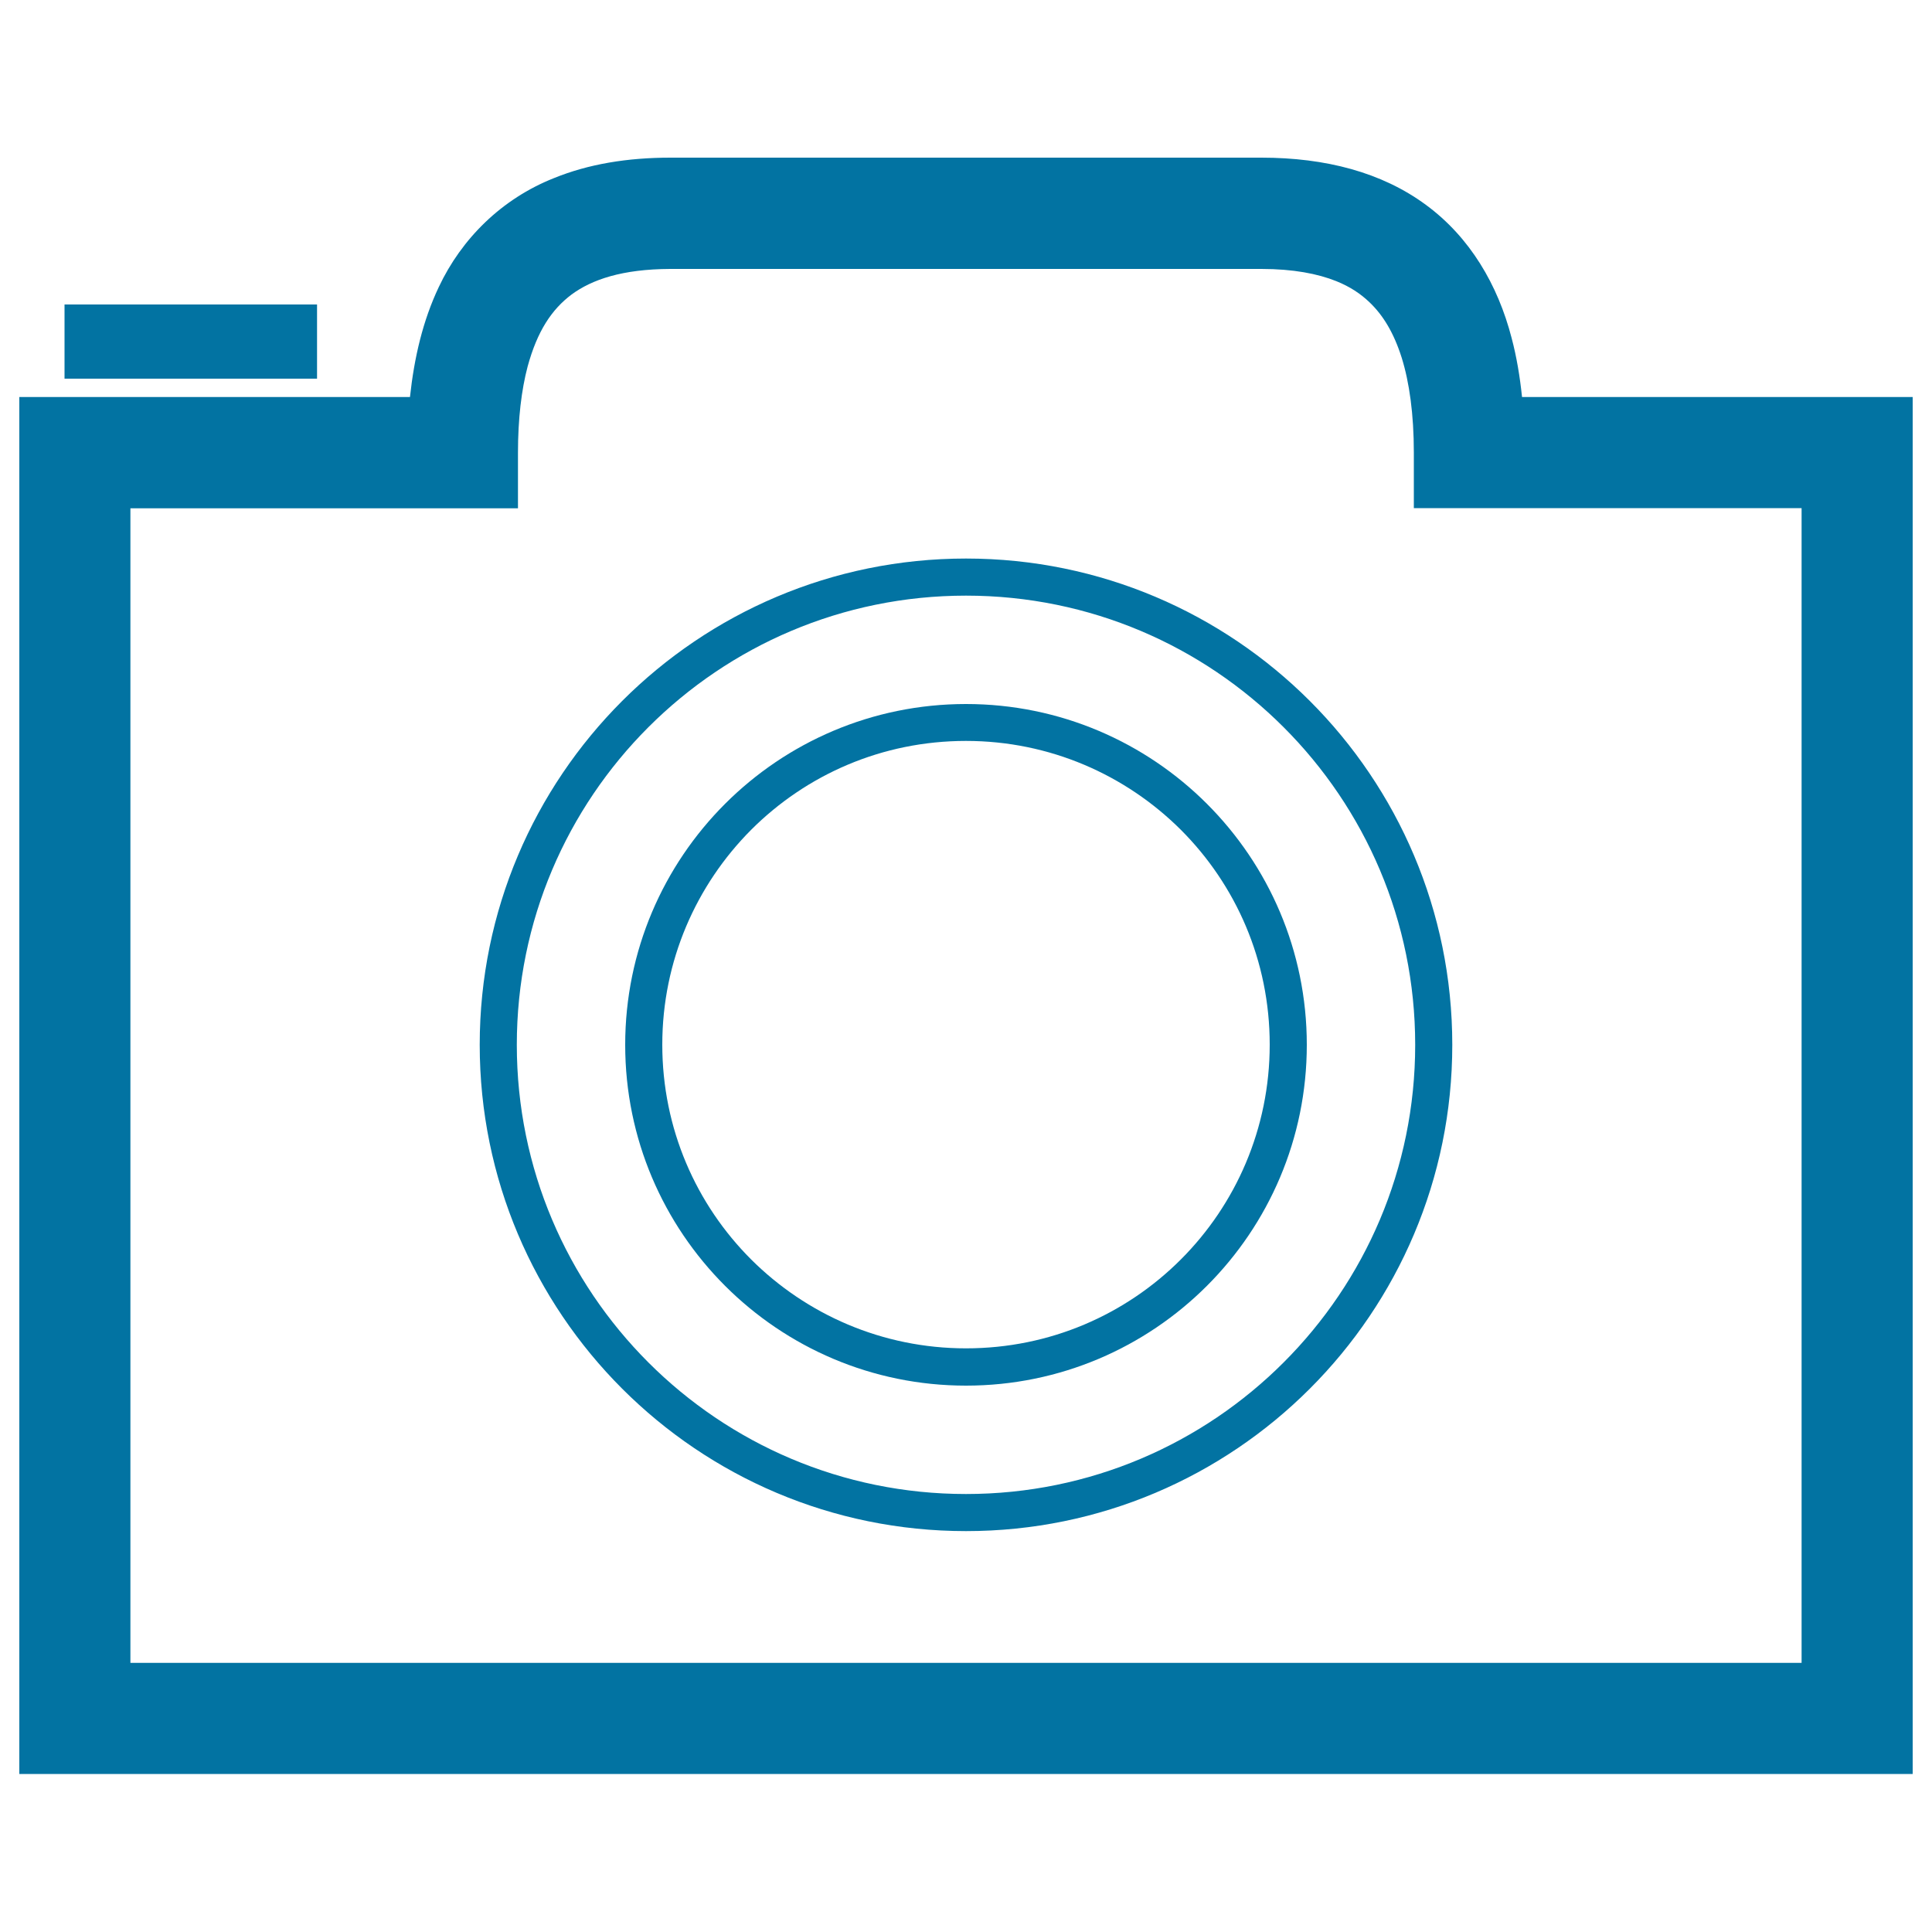
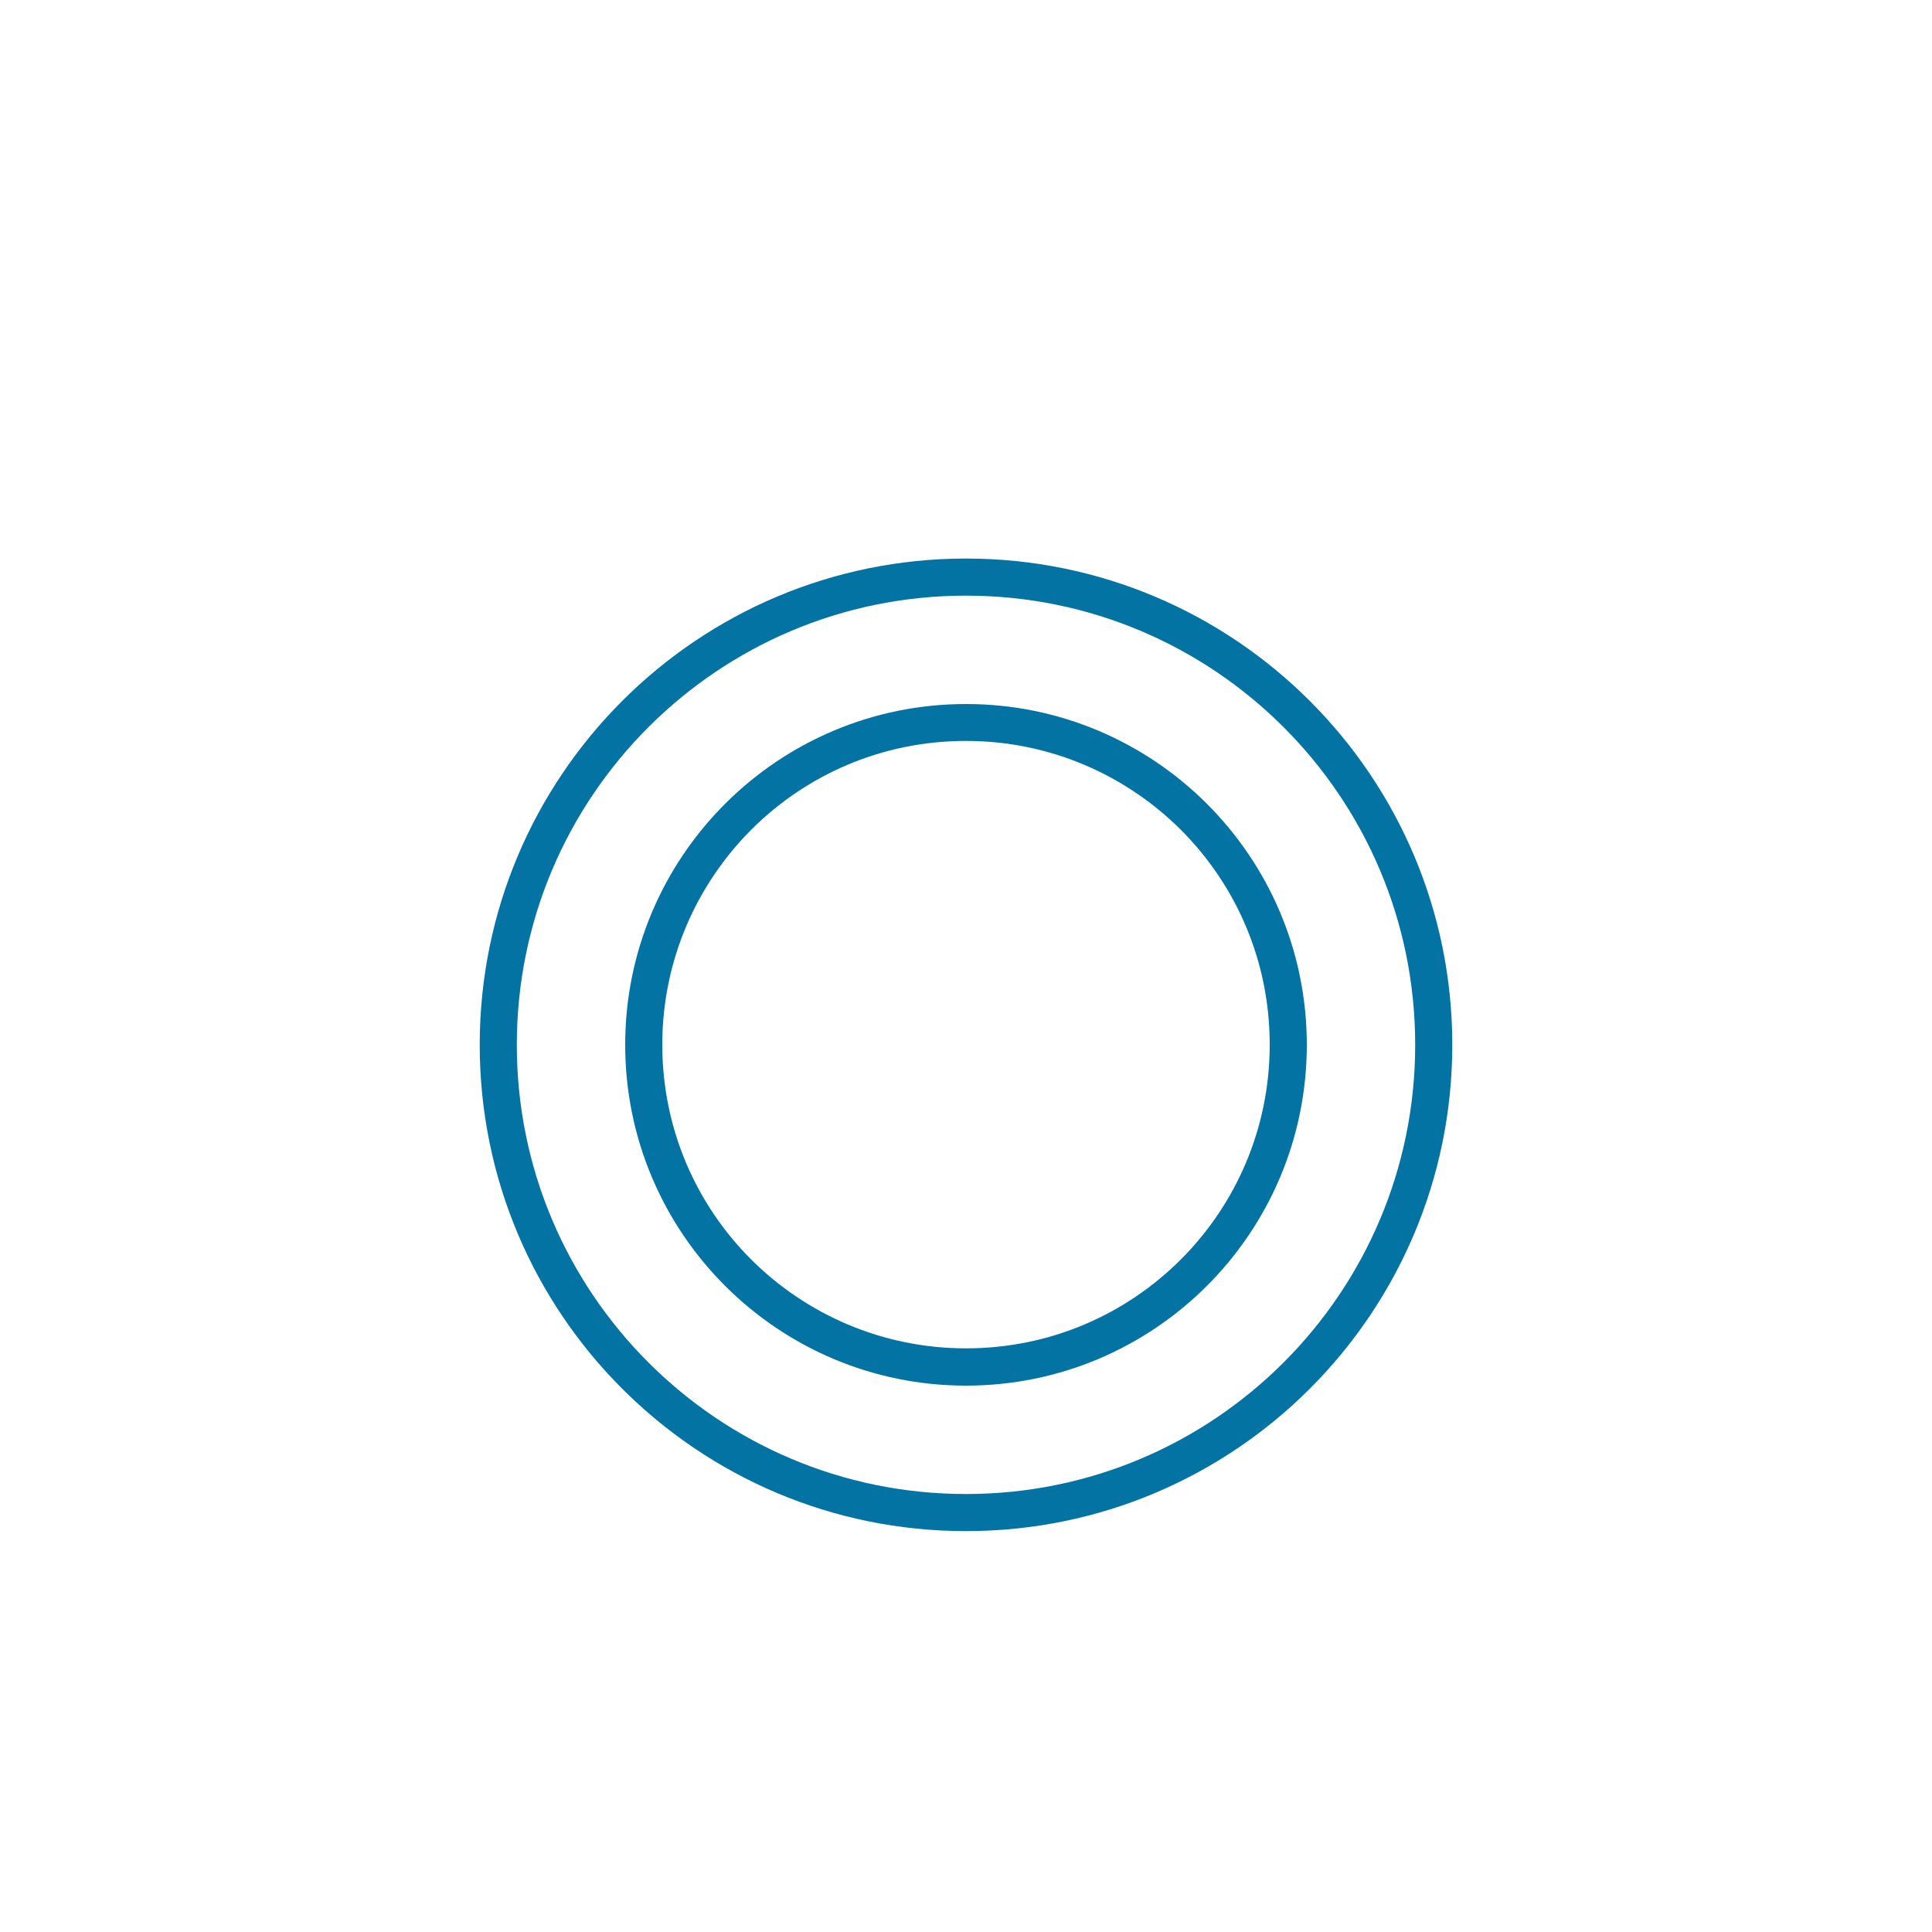
<svg xmlns="http://www.w3.org/2000/svg" viewBox="0 0 1000 1000" style="fill:#0273a2">
  <title>Camera SVG icon</title>
  <path d="M500,289.1c-139,0-251.7,112.7-251.7,251.7c0,139,112.7,251.7,251.7,251.7c139,0,251.7-112.7,251.7-251.7C751.7,401.8,639,289.1,500,289.1z M664.4,705.2c-42.1,42.1-100.2,68.1-164.4,68.1c-64.2,0-122.3-26-164.4-68.1c-42.1-42.1-68.1-100.2-68.1-164.4c0-64.2,26-122.3,68.1-164.4c42.1-42.1,100.2-68.1,164.4-68.1c64.2,0,122.3,26,164.4,68.1c42.1,42.1,68.1,100.2,68.1,164.4C732.5,605,706.5,663.1,664.4,705.2z" />
  <path d="M500,364.4c-97.4,0-176.4,79-176.4,176.4c0,97.4,79,176.4,176.4,176.4c97.4,0,176.4-79,176.4-176.4C676.4,443.4,597.4,364.4,500,364.4z M611.2,651.9c-28.5,28.5-67.7,46-111.2,46c-43.4,0-82.7-17.6-111.2-46c-28.5-28.5-46-67.7-46-111.2c0-43.4,17.6-82.7,46-111.2c28.5-28.5,67.7-46,111.2-46c43.4,0,82.7,17.6,111.2,46c28.5,28.5,46,67.7,46,111.2C657.2,584.2,639.6,623.5,611.2,651.9z" />
-   <path d="M787.8,205.5c-1.1-10.6-2.8-20.8-5.4-30.6c-7.1-27.4-21.5-52.1-44.4-68.9c-22.8-16.8-51.9-24.4-85.1-24.4H347c-22.2,0-42.4,3.3-60.3,10.6c-27,10.7-47.8,31.3-59.6,56.4c-8.2,17.3-12.7,36.4-14.9,56.9H10v712.7h980V205.5H787.8z M932.5,860.7H67.5V263.1h200.6l0-28.8c0-17.5,1.8-32.5,5-44.6c5-18.3,12.4-29.5,22.8-37.3c10.5-7.7,26.1-13.1,51-13.2h306c16.5,0,29.2,2.5,38.7,6.3c7.2,2.9,12.6,6.5,17.3,11c7,6.7,12.5,15.7,16.6,28.6c4,12.8,6.3,29.4,6.3,49.1l0,28.8h28.8h171.9L932.5,860.7L932.5,860.7z" />
-   <path d="M33.4,157.6h130.7V196H33.4V157.6z" />
</svg>